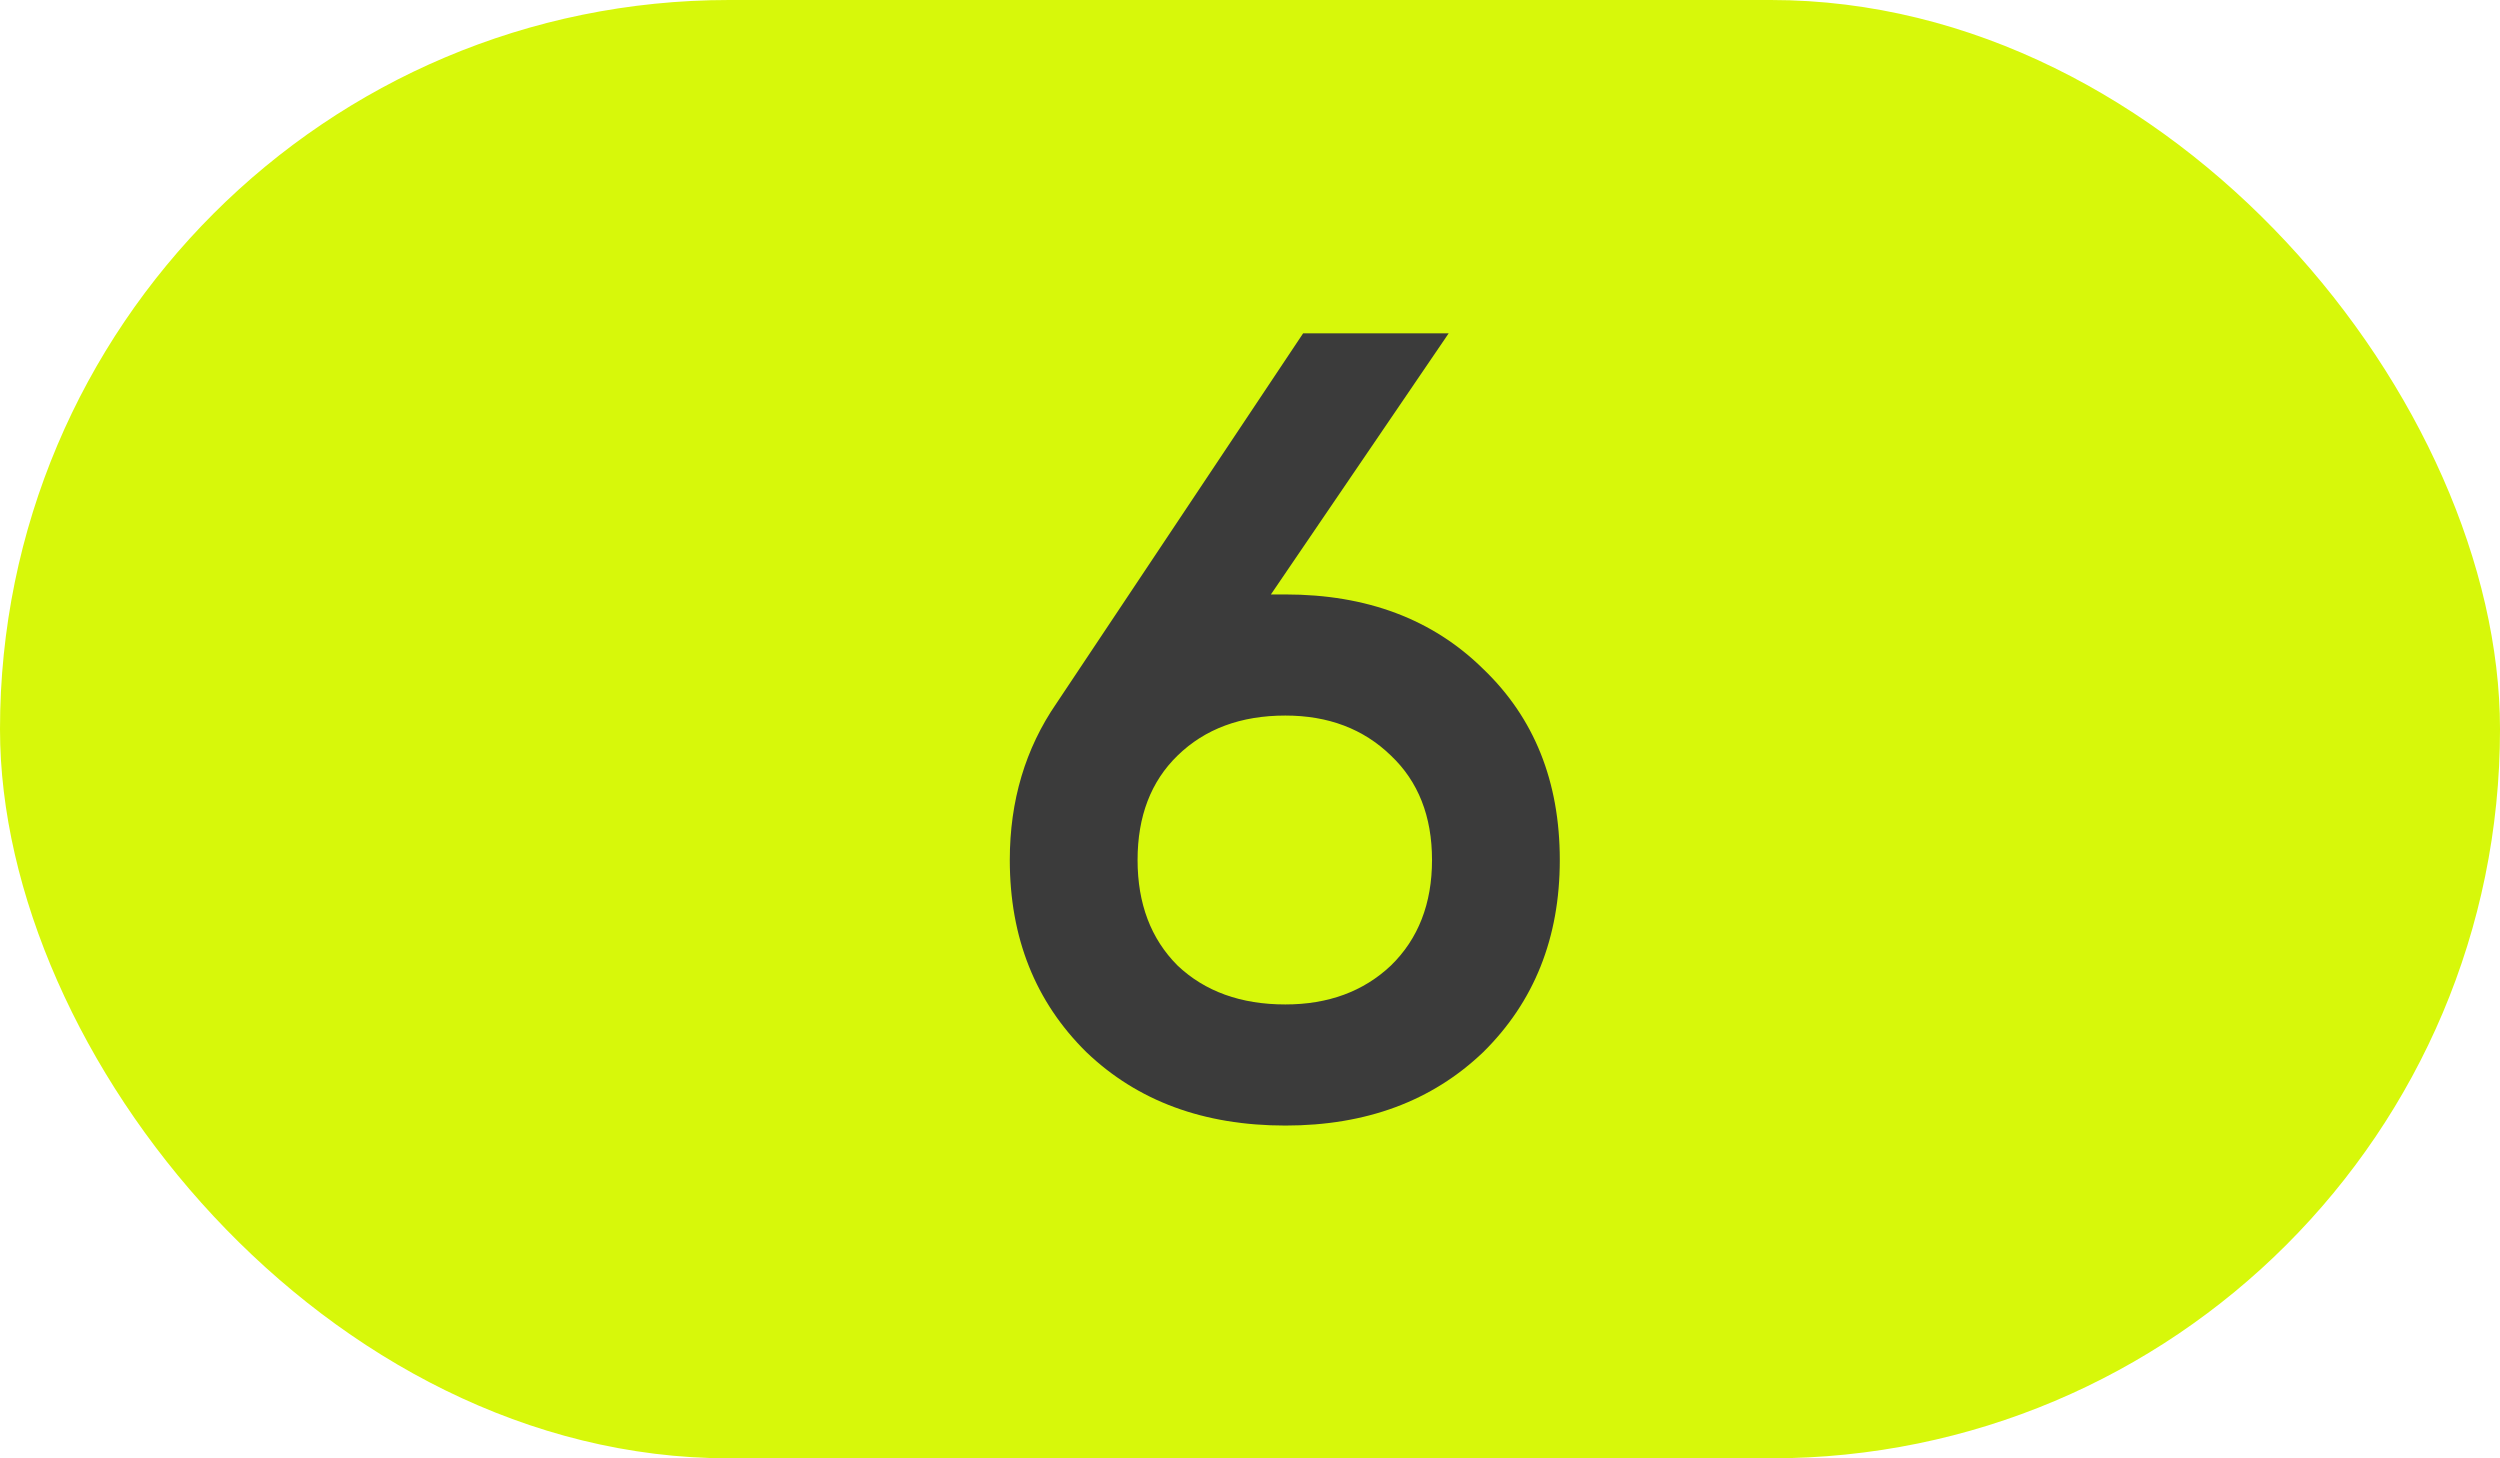
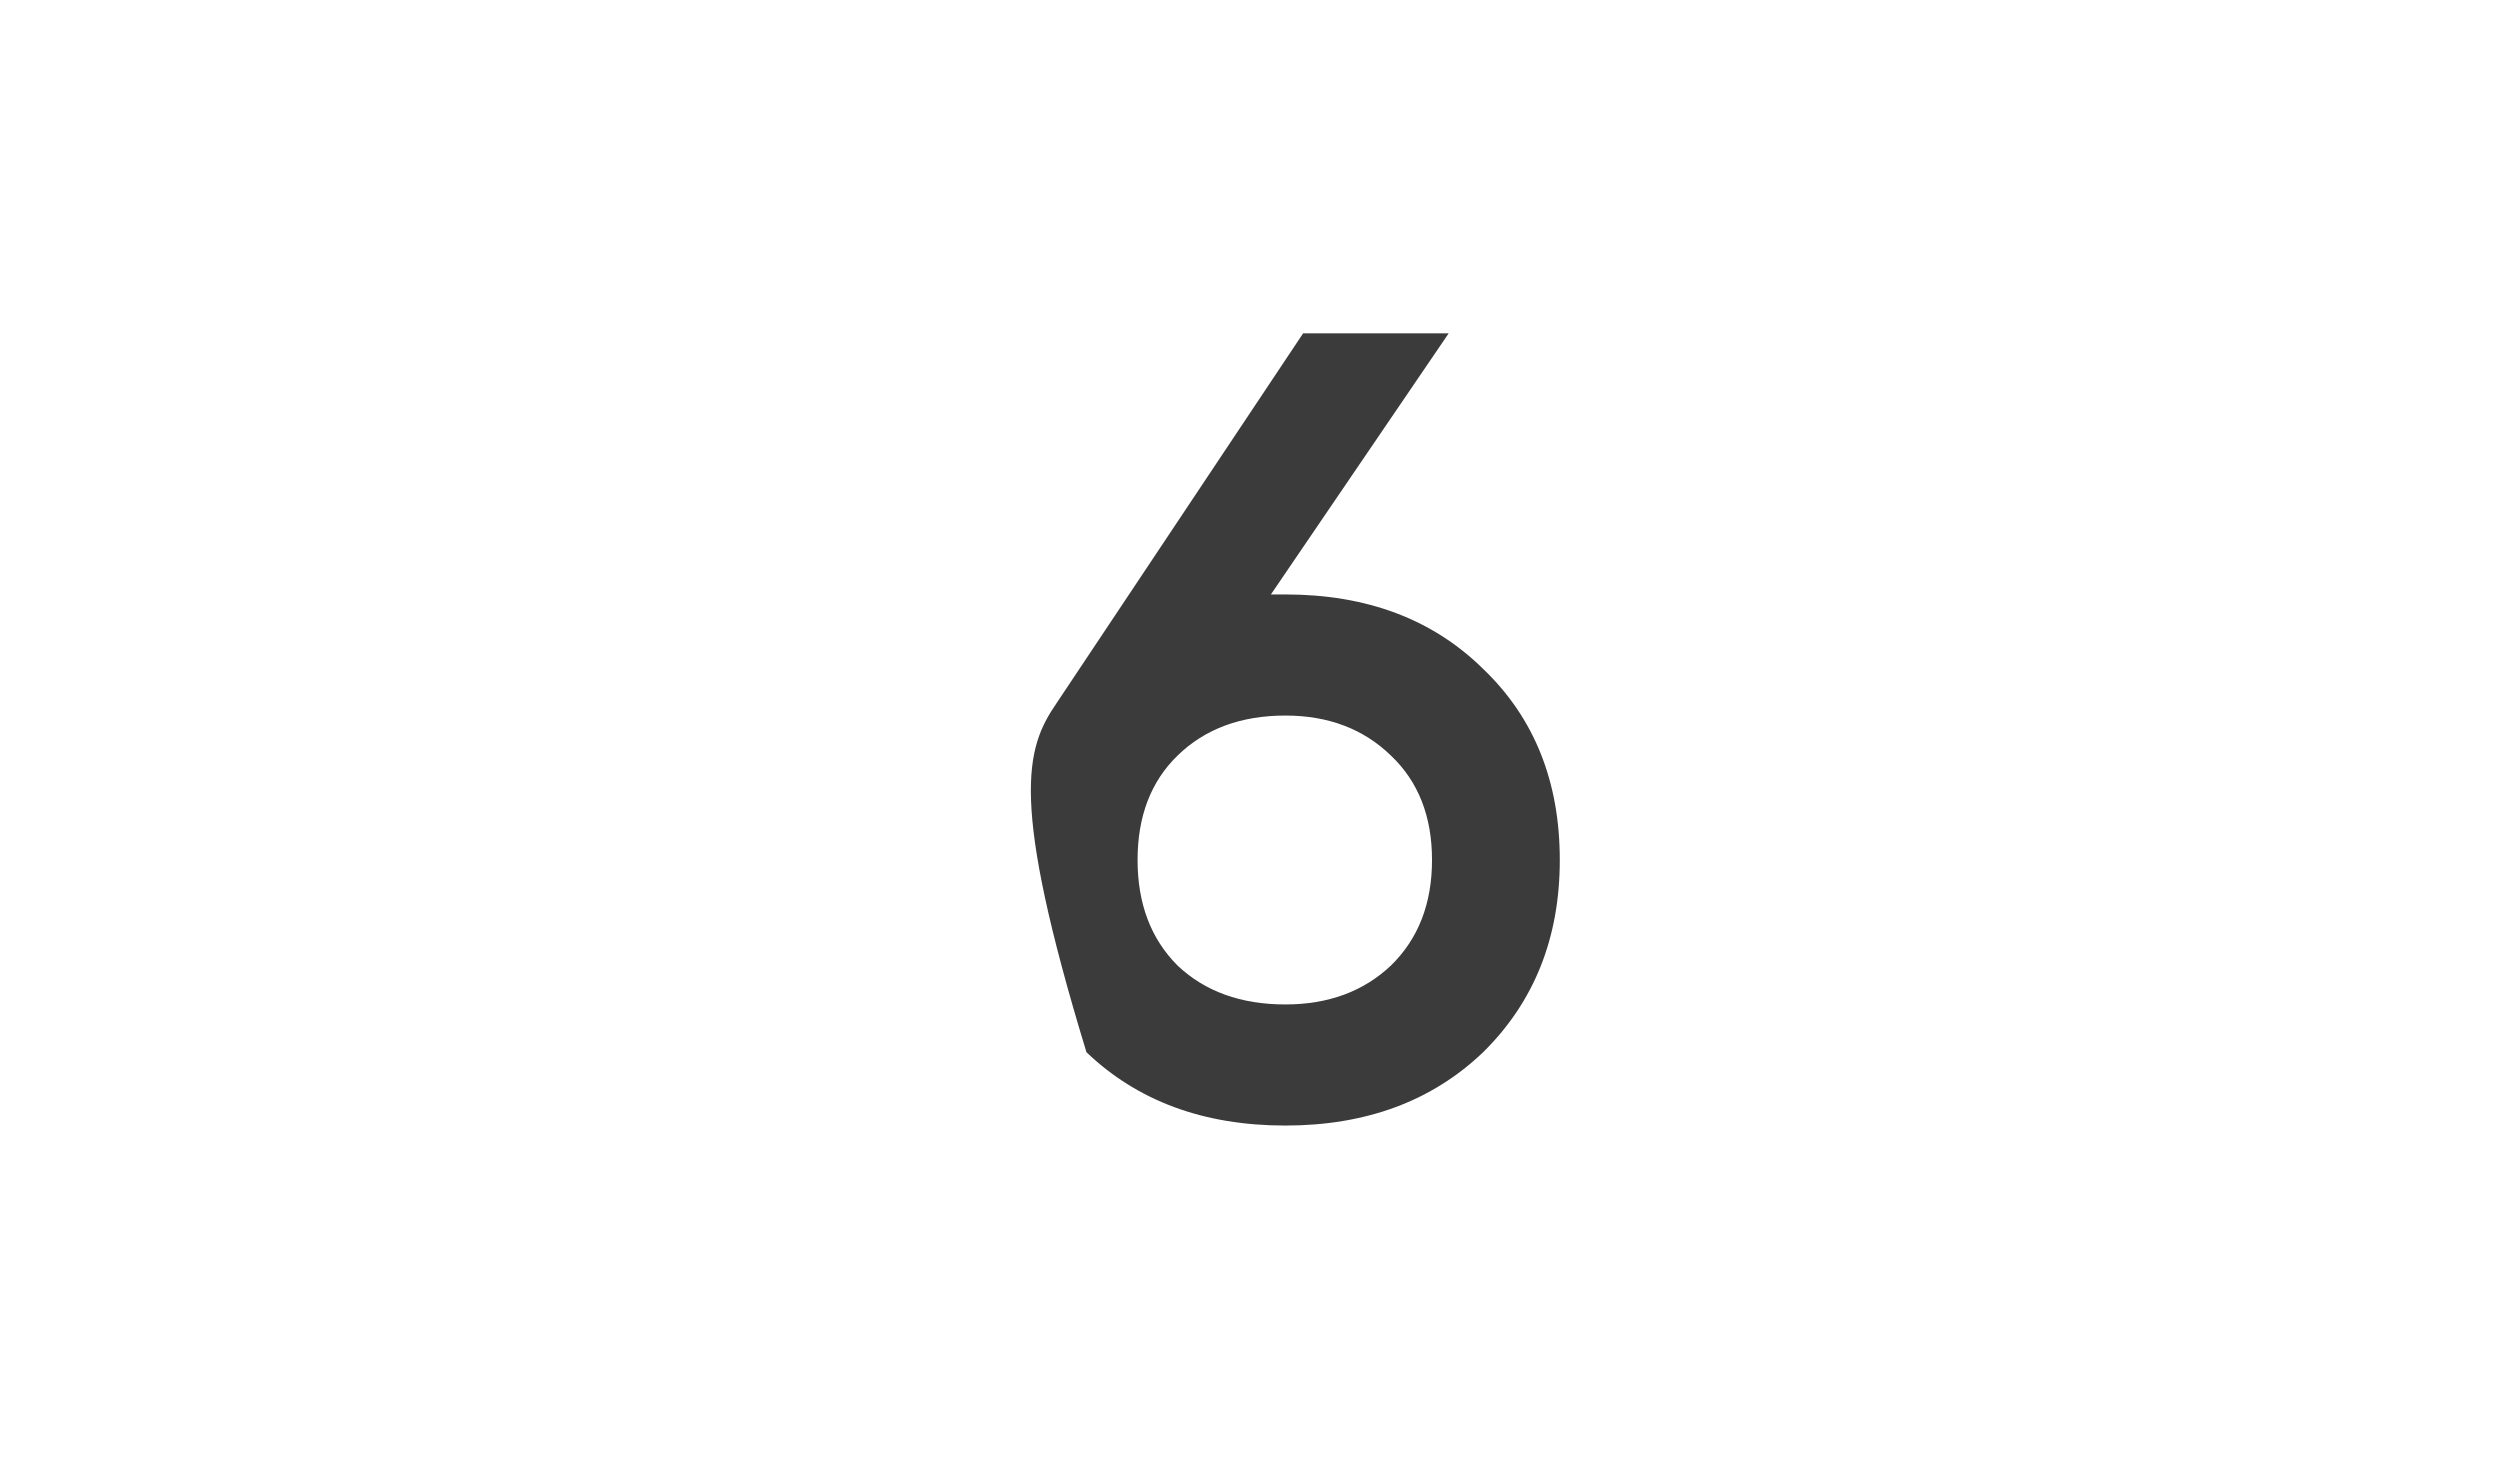
<svg xmlns="http://www.w3.org/2000/svg" width="36" height="21" viewBox="0 0 36 21" fill="none">
-   <rect width="36" height="21" rx="10.5" fill="#D7F80A" />
-   <path d="M18.301 8.56H18.509C19.682 8.56 20.631 8.917 21.357 9.632C22.093 10.336 22.461 11.253 22.461 12.384C22.461 13.504 22.093 14.427 21.357 15.152C20.621 15.856 19.671 16.208 18.509 16.208C17.335 16.208 16.381 15.856 15.645 15.152C14.909 14.427 14.541 13.504 14.541 12.384C14.541 11.531 14.765 10.779 15.213 10.128L18.765 4.8H20.861L18.301 8.56ZM18.509 14.464C19.127 14.464 19.634 14.277 20.029 13.904C20.423 13.52 20.621 13.013 20.621 12.384C20.621 11.755 20.423 11.253 20.029 10.88C19.634 10.496 19.127 10.304 18.509 10.304C17.869 10.304 17.351 10.496 16.957 10.88C16.573 11.253 16.381 11.755 16.381 12.384C16.381 13.013 16.573 13.52 16.957 13.904C17.351 14.277 17.869 14.464 18.509 14.464Z" fill="#3B3B3B" />
+   <path d="M18.301 8.56H18.509C19.682 8.56 20.631 8.917 21.357 9.632C22.093 10.336 22.461 11.253 22.461 12.384C22.461 13.504 22.093 14.427 21.357 15.152C20.621 15.856 19.671 16.208 18.509 16.208C17.335 16.208 16.381 15.856 15.645 15.152C14.541 11.531 14.765 10.779 15.213 10.128L18.765 4.8H20.861L18.301 8.56ZM18.509 14.464C19.127 14.464 19.634 14.277 20.029 13.904C20.423 13.52 20.621 13.013 20.621 12.384C20.621 11.755 20.423 11.253 20.029 10.88C19.634 10.496 19.127 10.304 18.509 10.304C17.869 10.304 17.351 10.496 16.957 10.88C16.573 11.253 16.381 11.755 16.381 12.384C16.381 13.013 16.573 13.52 16.957 13.904C17.351 14.277 17.869 14.464 18.509 14.464Z" fill="#3B3B3B" />
</svg>